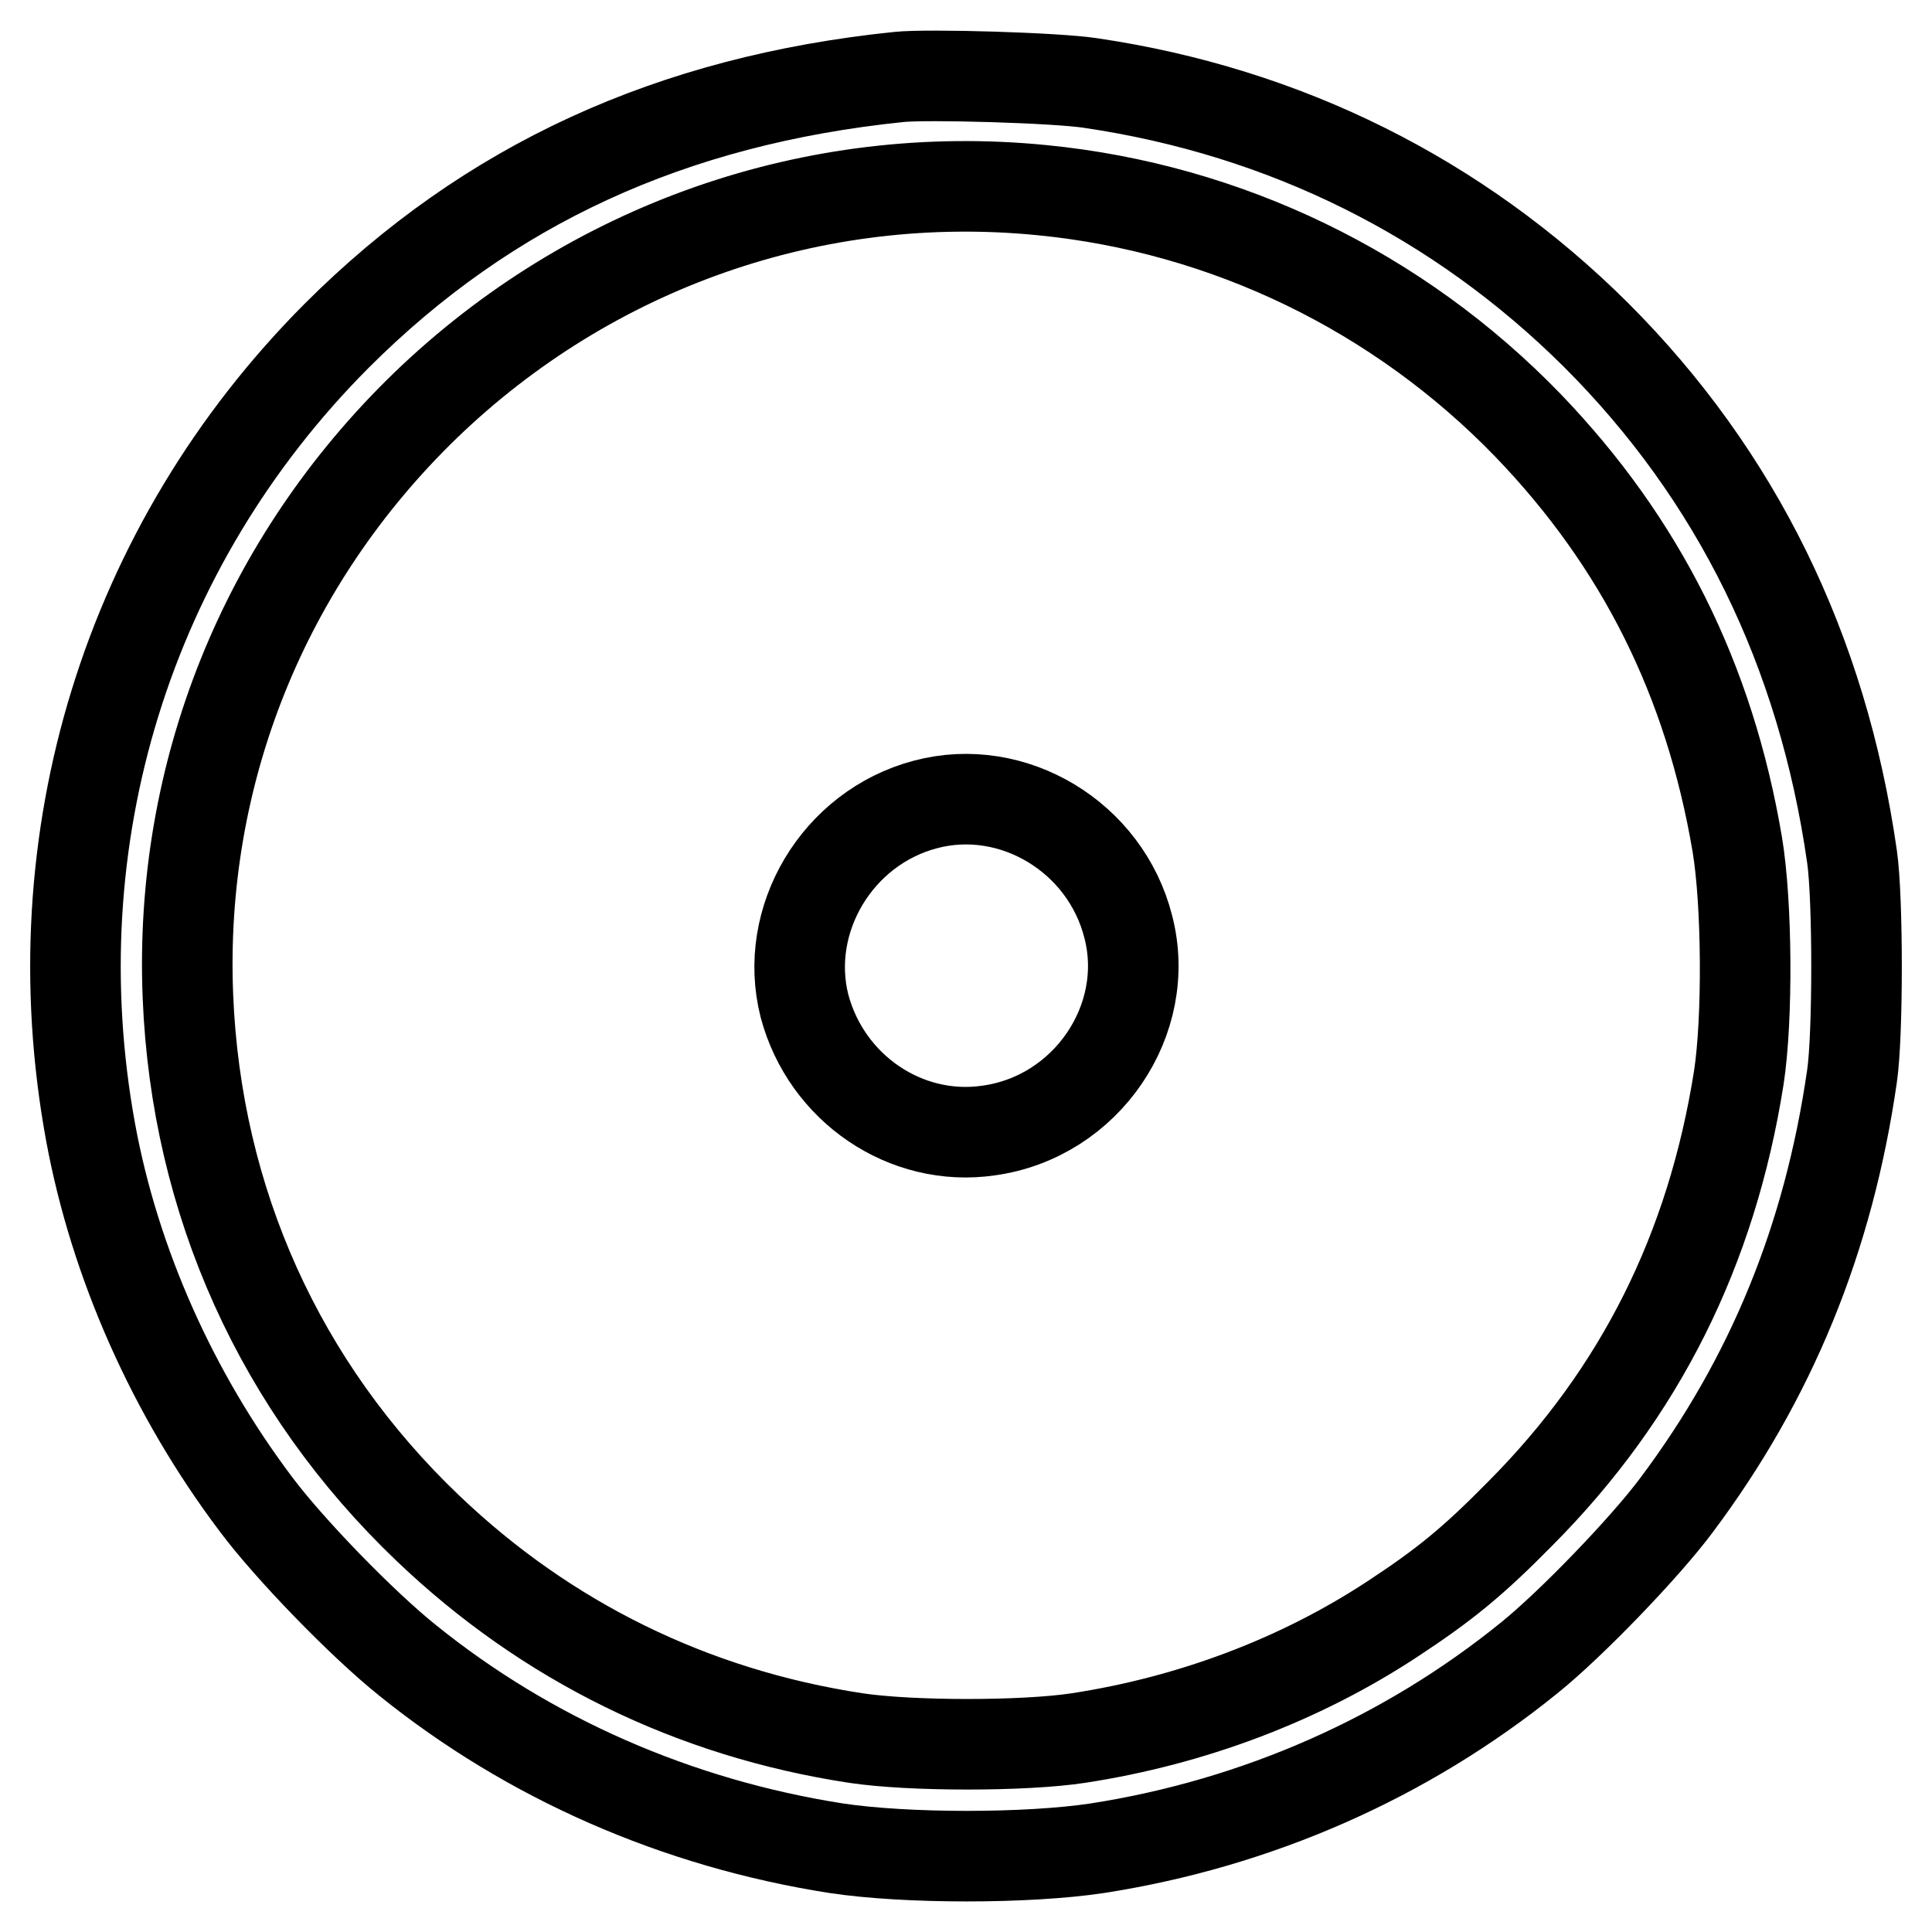
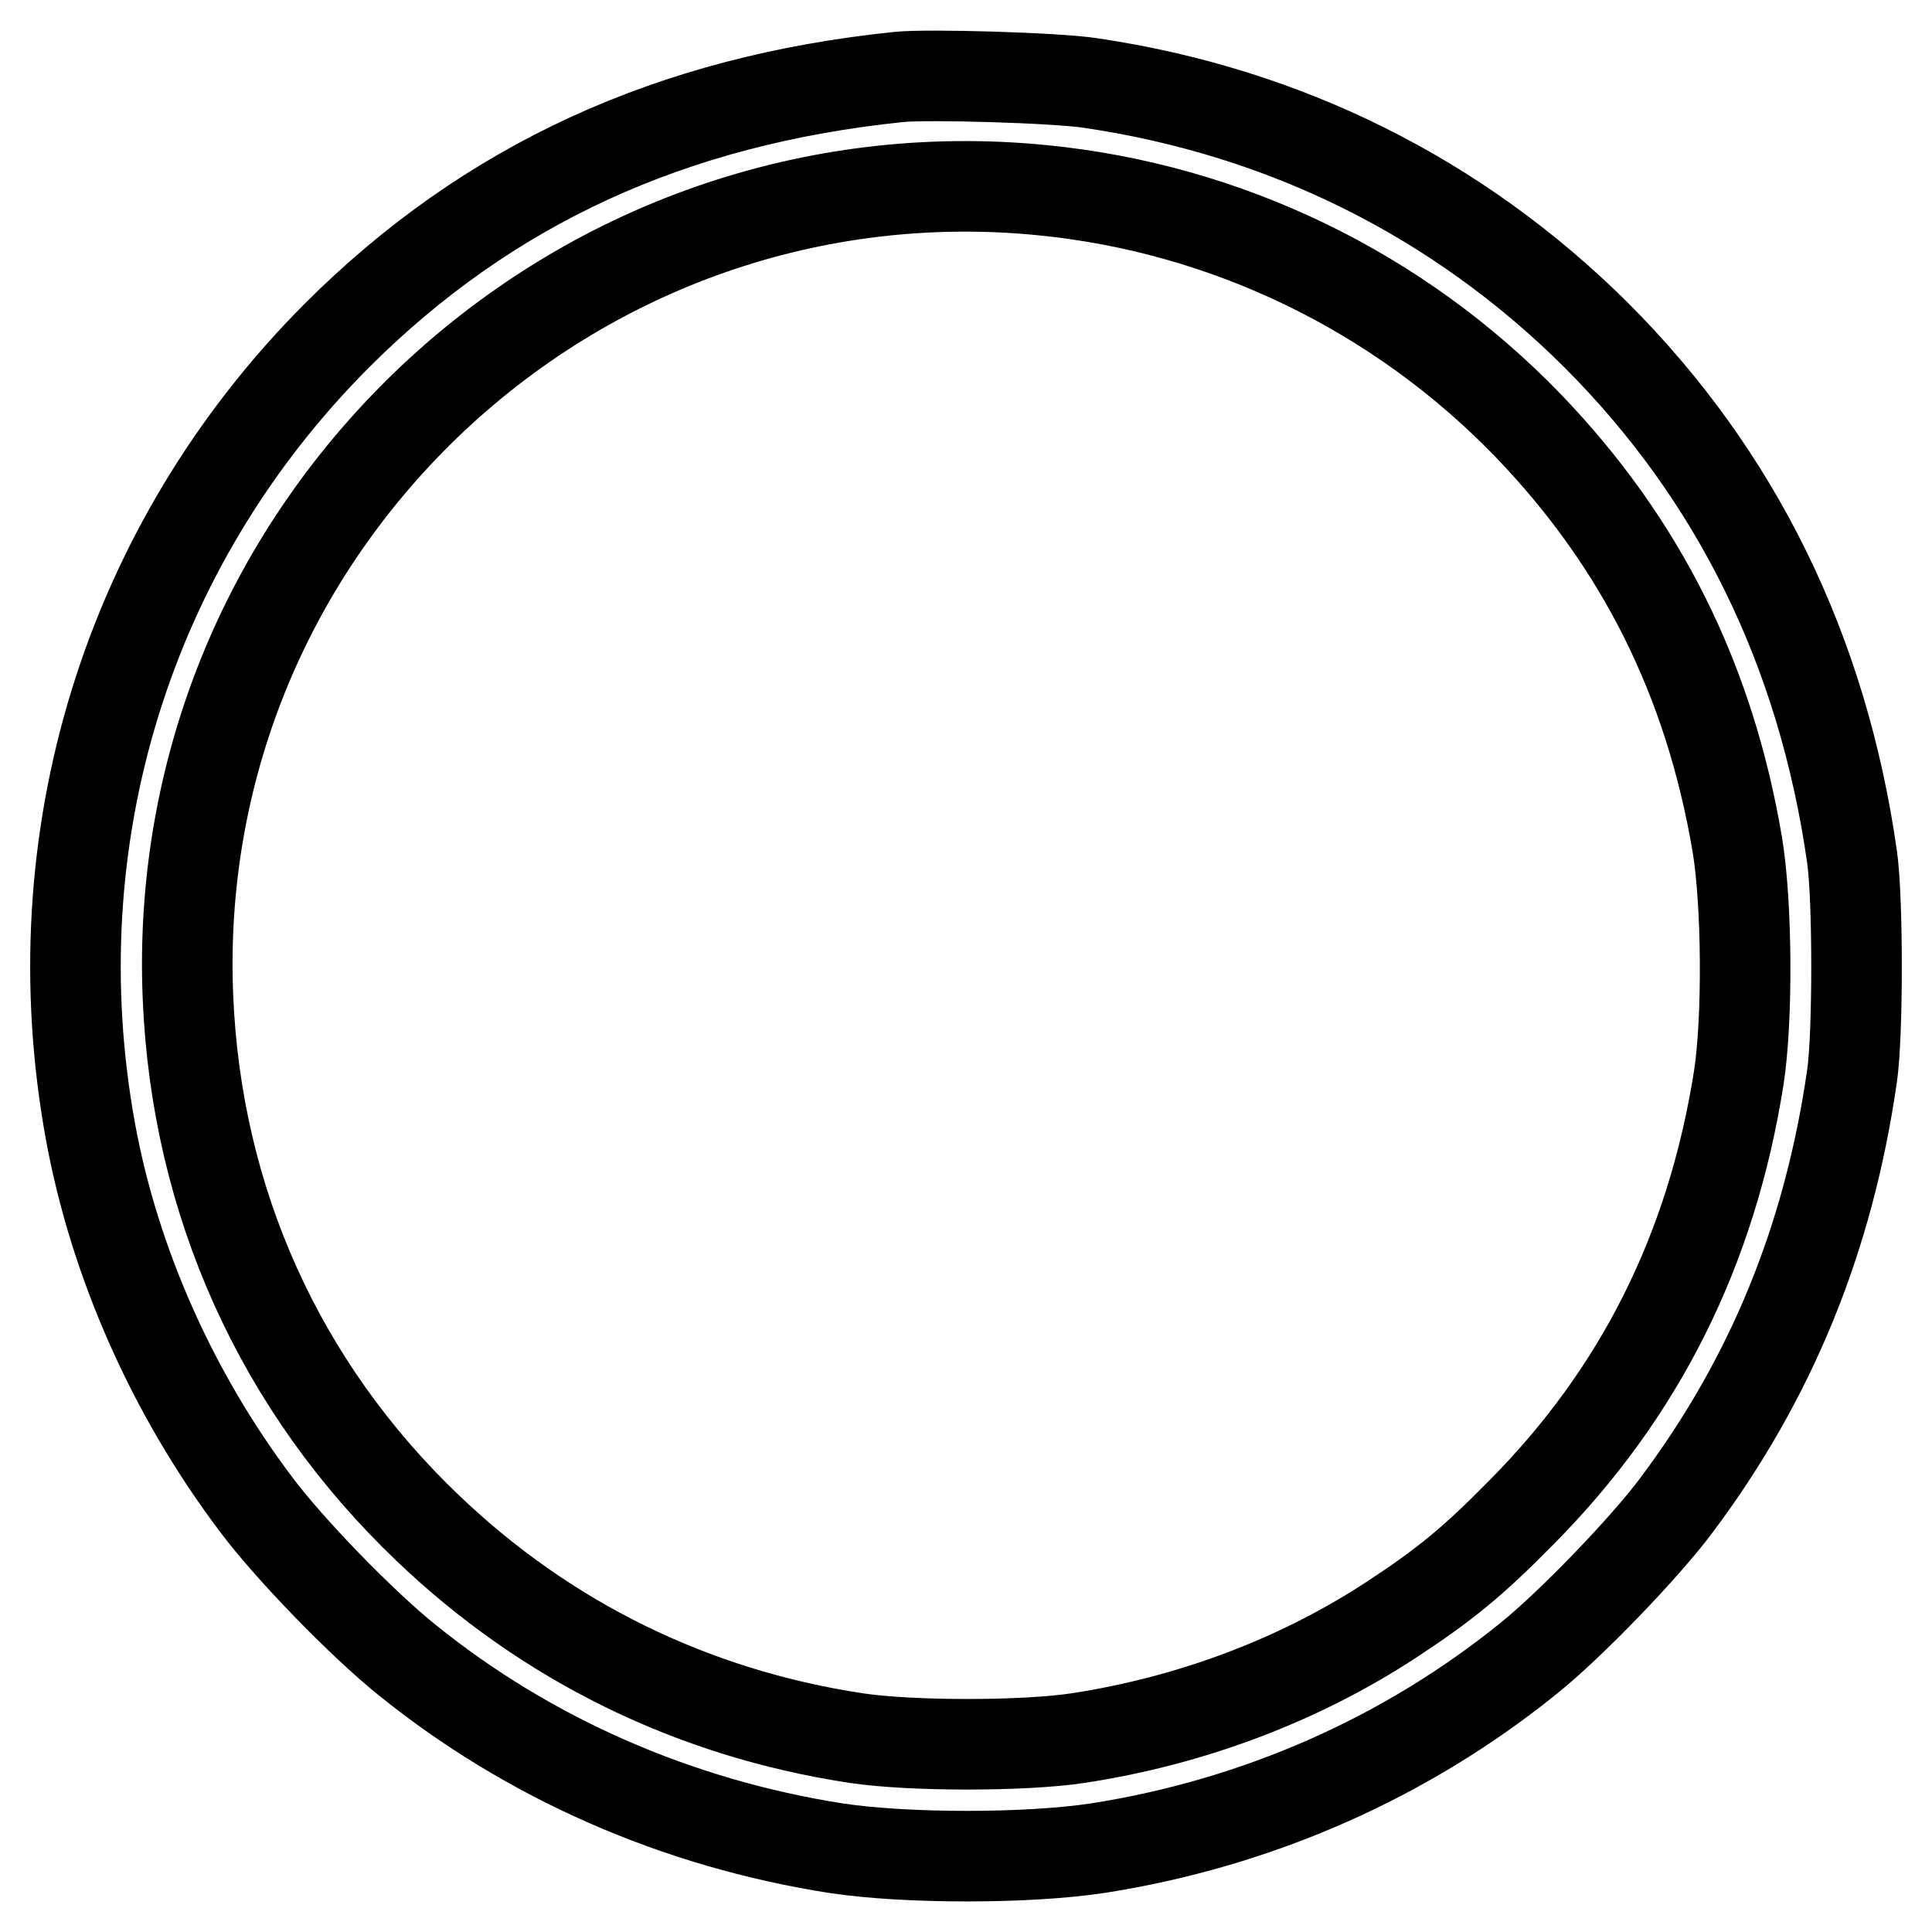
<svg xmlns="http://www.w3.org/2000/svg" version="1.1" x="0px" y="0px" viewBox="0 0 256 256" enable-background="new 0 0 256 256" xml:space="preserve">
  <g>
    <g>
      <g>
        <path stroke-width="12" fill-opacity="0" stroke="#000000" d="M119.1,10.2C89,13.3,64.7,24.4,44.6,44.5C16.9,72.3,4.9,111.2,12,150c3.2,17.4,10.9,34.7,21.9,49.3C38.3,205.2,48,215.2,54,220c16.1,13,35.7,21.6,56.8,24.9c9.3,1.4,25.3,1.4,34.6,0c21.2-3.3,40.9-12,57.2-25.2c5.6-4.5,15.4-14.7,19.5-20.2c12.6-16.8,20.2-35.4,23.3-56.9c0.8-5.4,0.8-23.6,0-29.1c-3.9-27.3-15.3-50.5-33.9-69.1c-18.3-18.2-41.2-29.6-67-33.4C140,10.3,122.9,9.8,119.1,10.2z M138.1,25.2c24.4,2.4,47.2,13.4,64.4,31.2c14.9,15.5,24,33.6,27.7,55.5c1.3,7.8,1.4,23.1,0.2,30.9c-3.6,22.8-13.1,41.8-28.9,57.7c-6.4,6.5-10.1,9.5-17.1,14.1c-12.2,8-26.5,13.4-41.5,15.7c-7.2,1.1-22.2,1.1-29.5,0c-21.7-3.3-41-12.8-56.7-27.8C37.1,183.8,26,159.2,24.9,132C23.7,102.5,35,74.4,56.4,53.7C78.3,32.6,107.9,22.2,138.1,25.2z" />
-         <path stroke-width="12" fill-opacity="0" stroke="#000000" d="M122.6,106.6c-11.7,3.1-18.9,15.3-16,26.7c2.9,10.9,13.4,18.1,24.4,16.5c13-1.8,21.7-14.7,18.5-27C146.5,110.9,134.2,103.5,122.6,106.6z" />
      </g>
    </g>
  </g>
</svg>